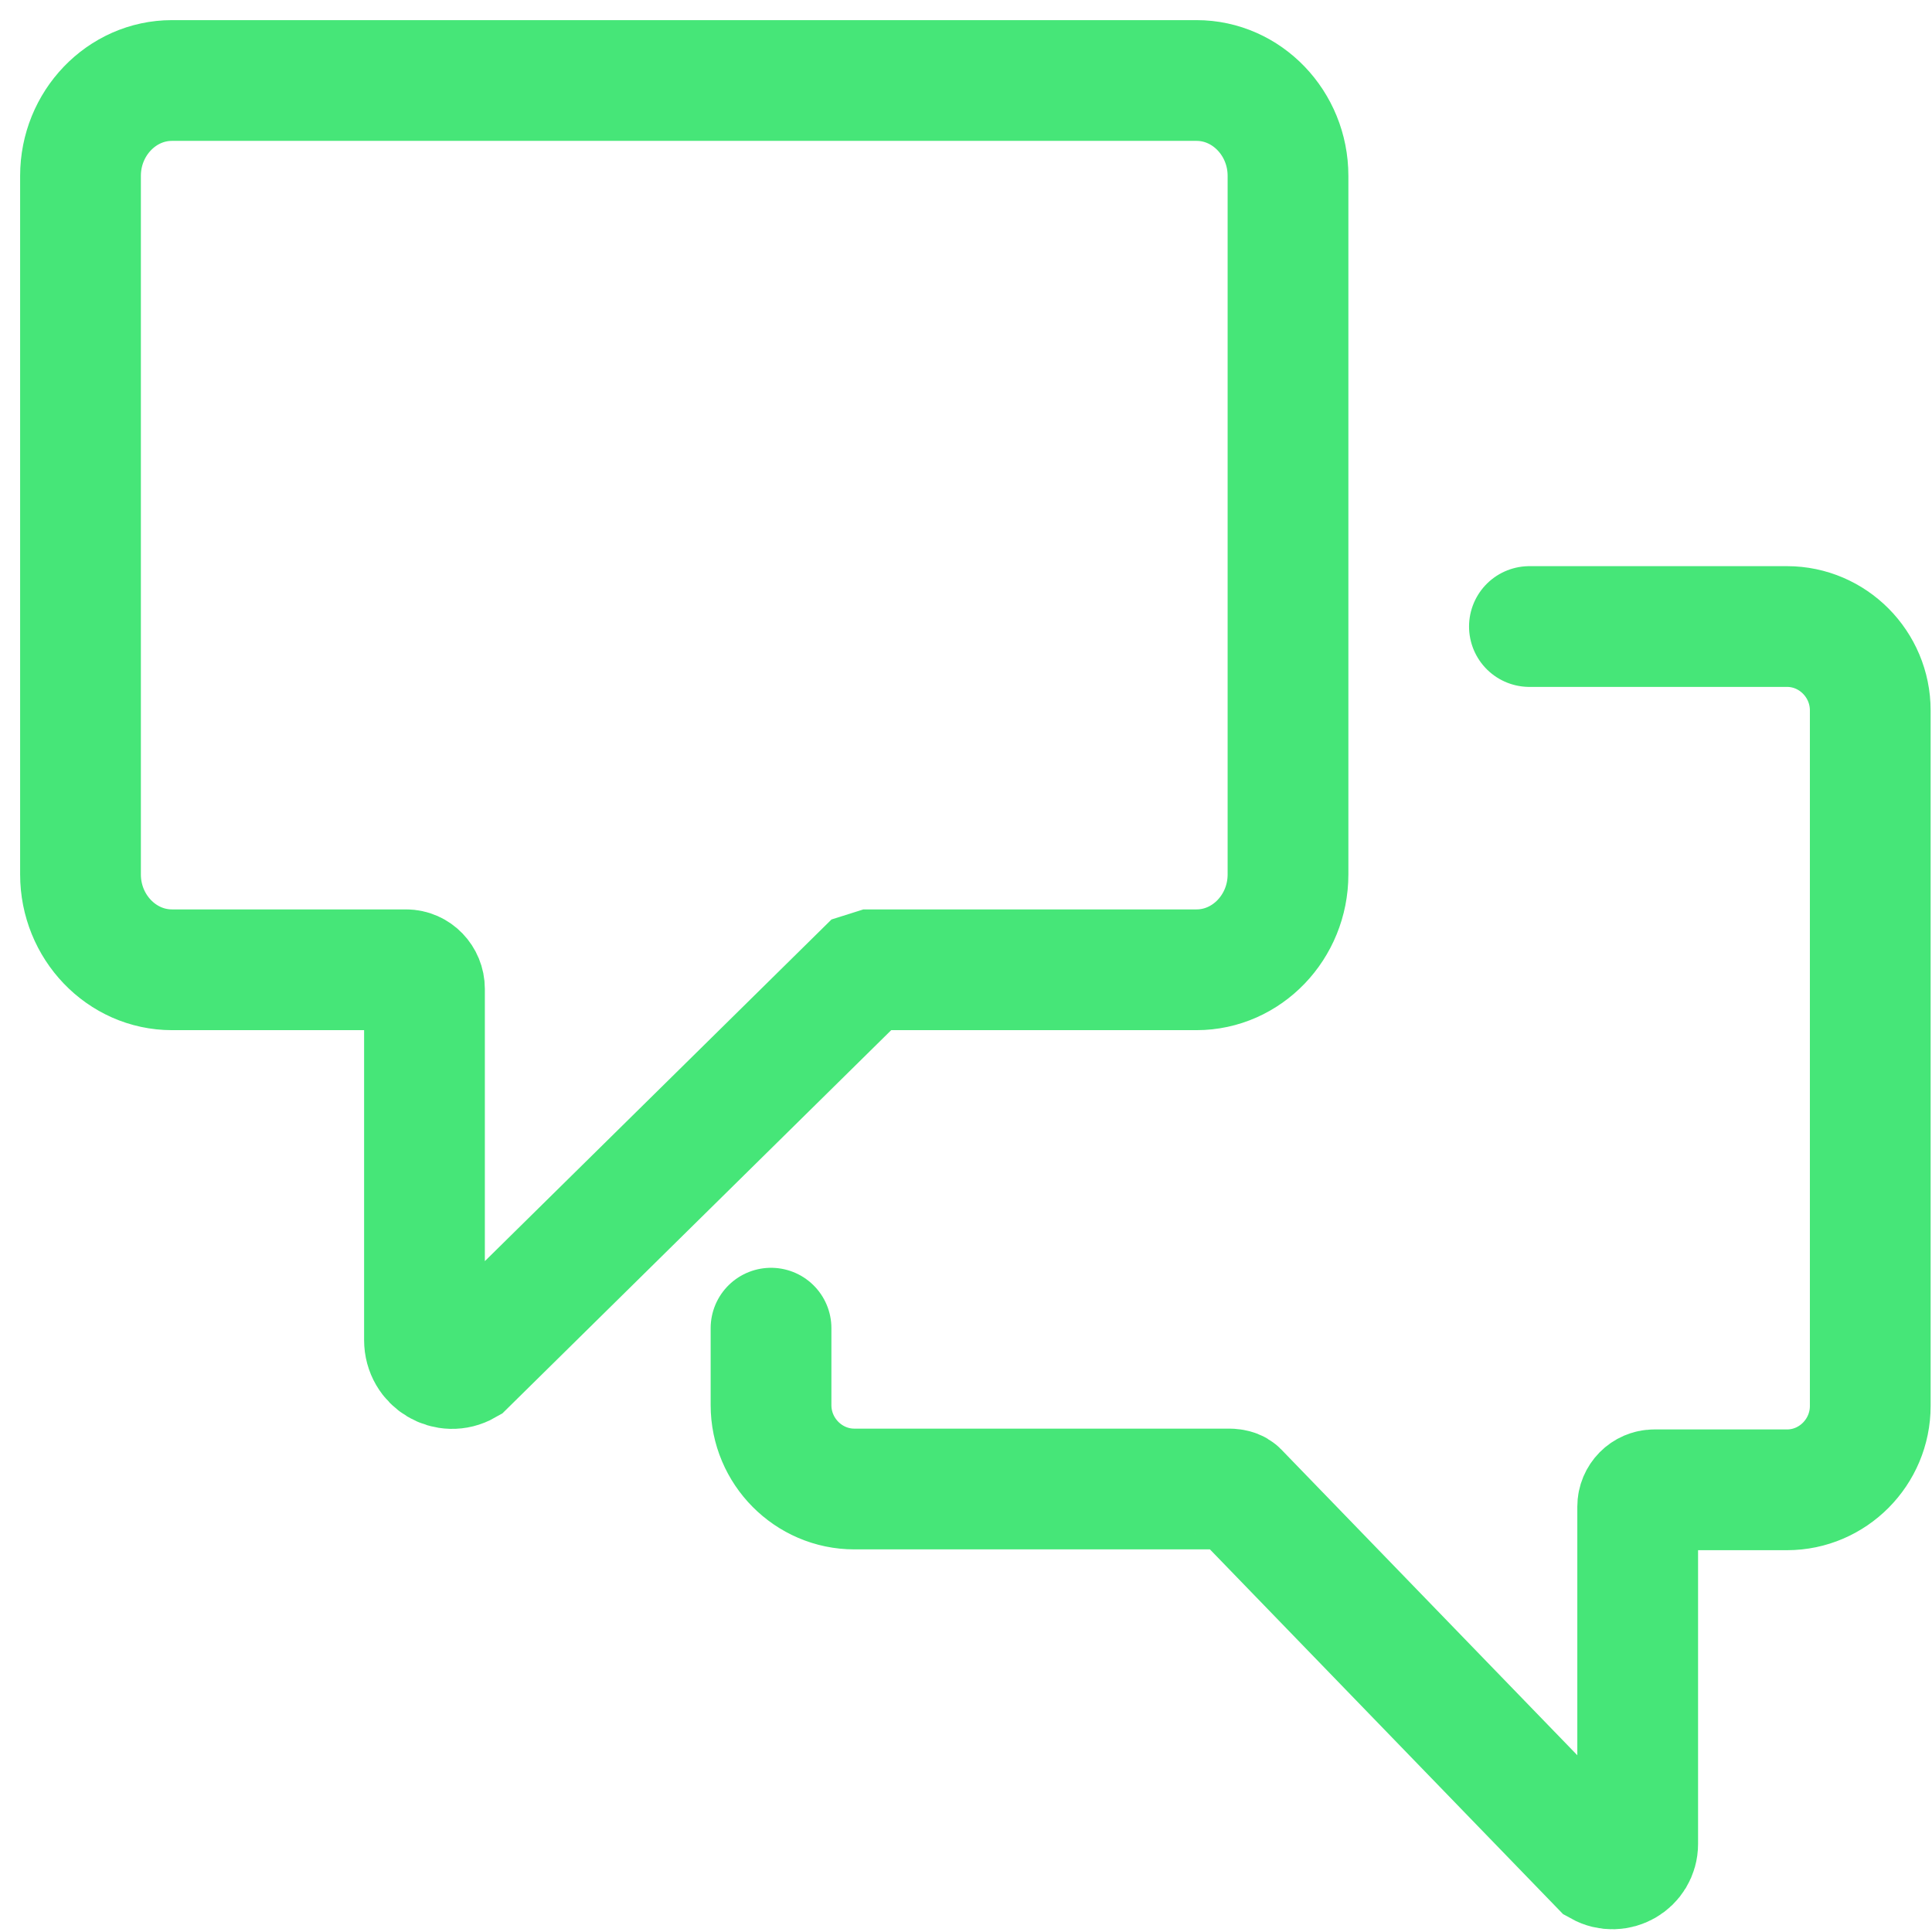
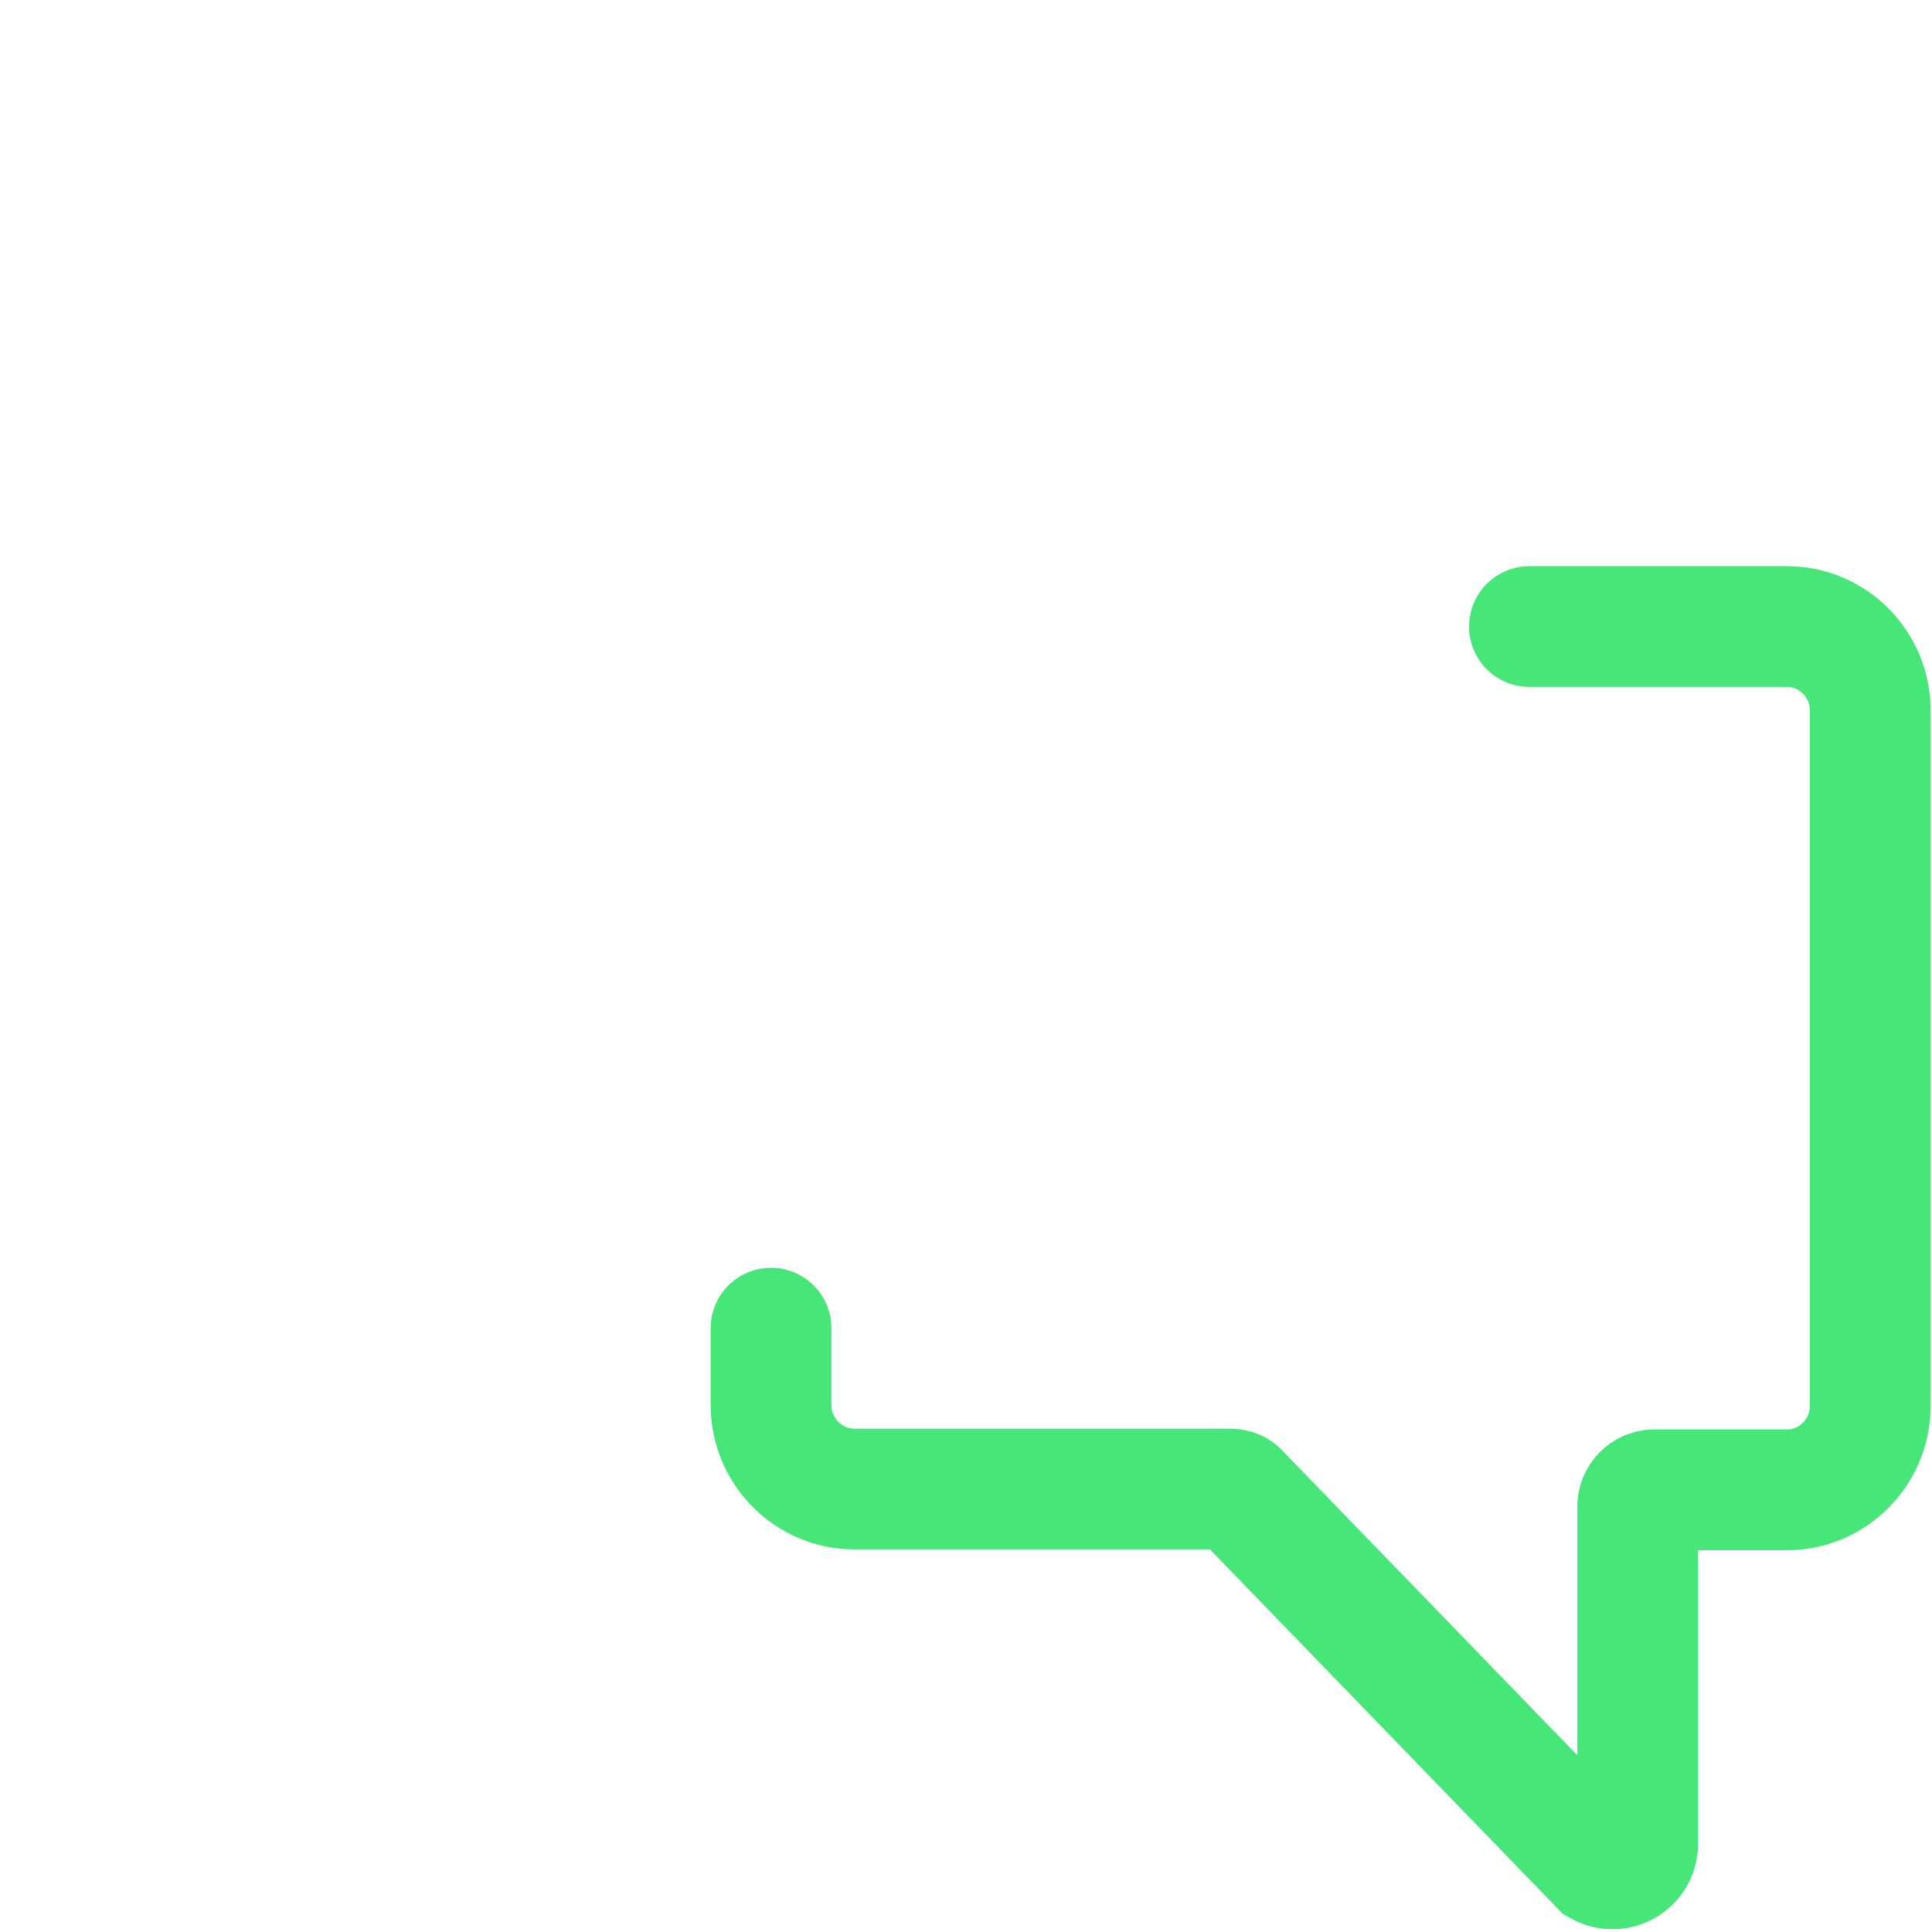
<svg xmlns="http://www.w3.org/2000/svg" width="24" height="24" viewBox="0 0 24 24" fill="none">
  <g clip-path="url(#clip0_565_1784)">
-     <path d="M14.864 1H2.136C1.511 1 1 1.533 1 2.184V10.863C1 11.514 1.511 12.047 2.136 12.047H5.045C5.17 12.047 5.273 12.154 5.273 12.284V16.647C5.273 16.919 5.557 17.085 5.784 16.955L10.727 12.083L10.841 12.047H14.864C15.489 12.047 16 11.514 16 10.863V2.184C16 1.533 15.489 1 14.864 1Z" stroke="#46E678" stroke-width="1.5" stroke-miterlimit="10" />
    <path d="M18.999 7.783H22.199C22.768 7.783 23.233 8.252 23.233 8.825V17.465C23.233 18.038 22.768 18.507 22.199 18.507H20.55C20.437 18.507 20.344 18.601 20.344 18.716V22.905C20.344 23.145 20.085 23.291 19.878 23.176L15.378 18.528C15.347 18.497 15.275 18.497 15.275 18.497H10.613C10.044 18.497 9.578 18.028 9.578 17.455V16.499" stroke="#46E678" stroke-width="1.5" stroke-miterlimit="10" stroke-linecap="round" />
  </g>
  <defs>
    <clipPath id="clip0_565_1784">
      <rect width="24" height="24" fill="white" />
    </clipPath>
  </defs>
</svg>